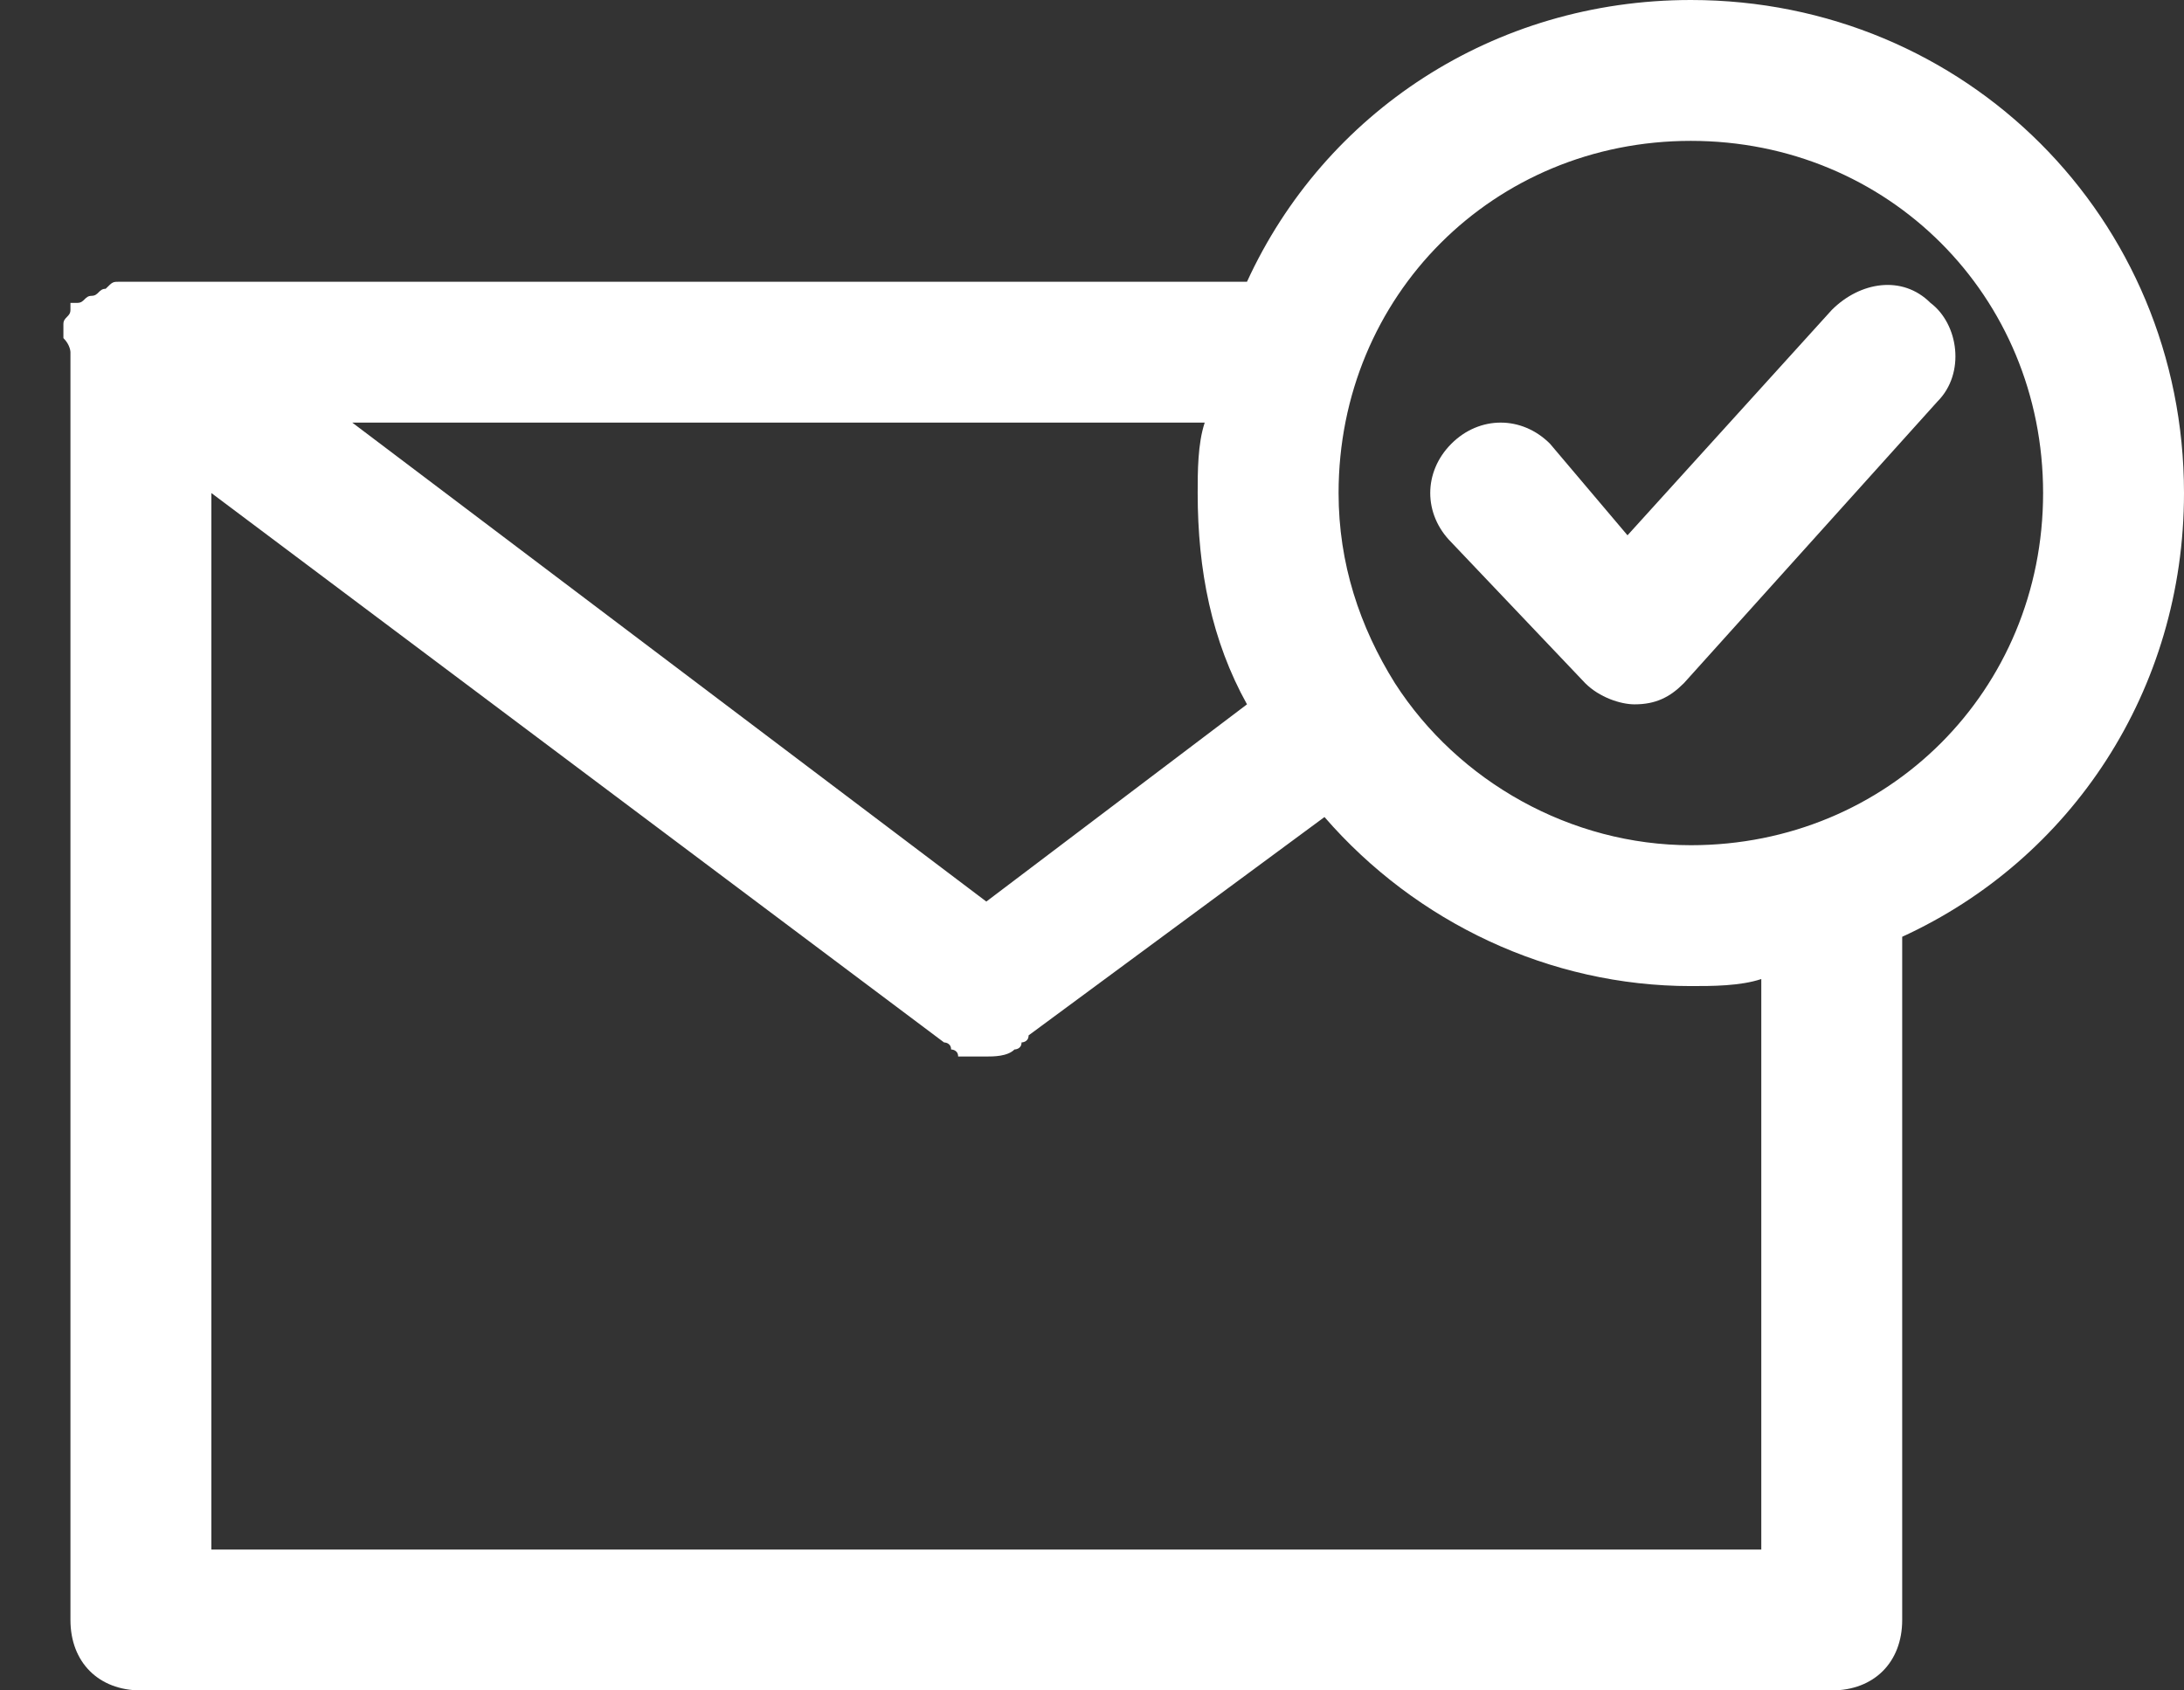
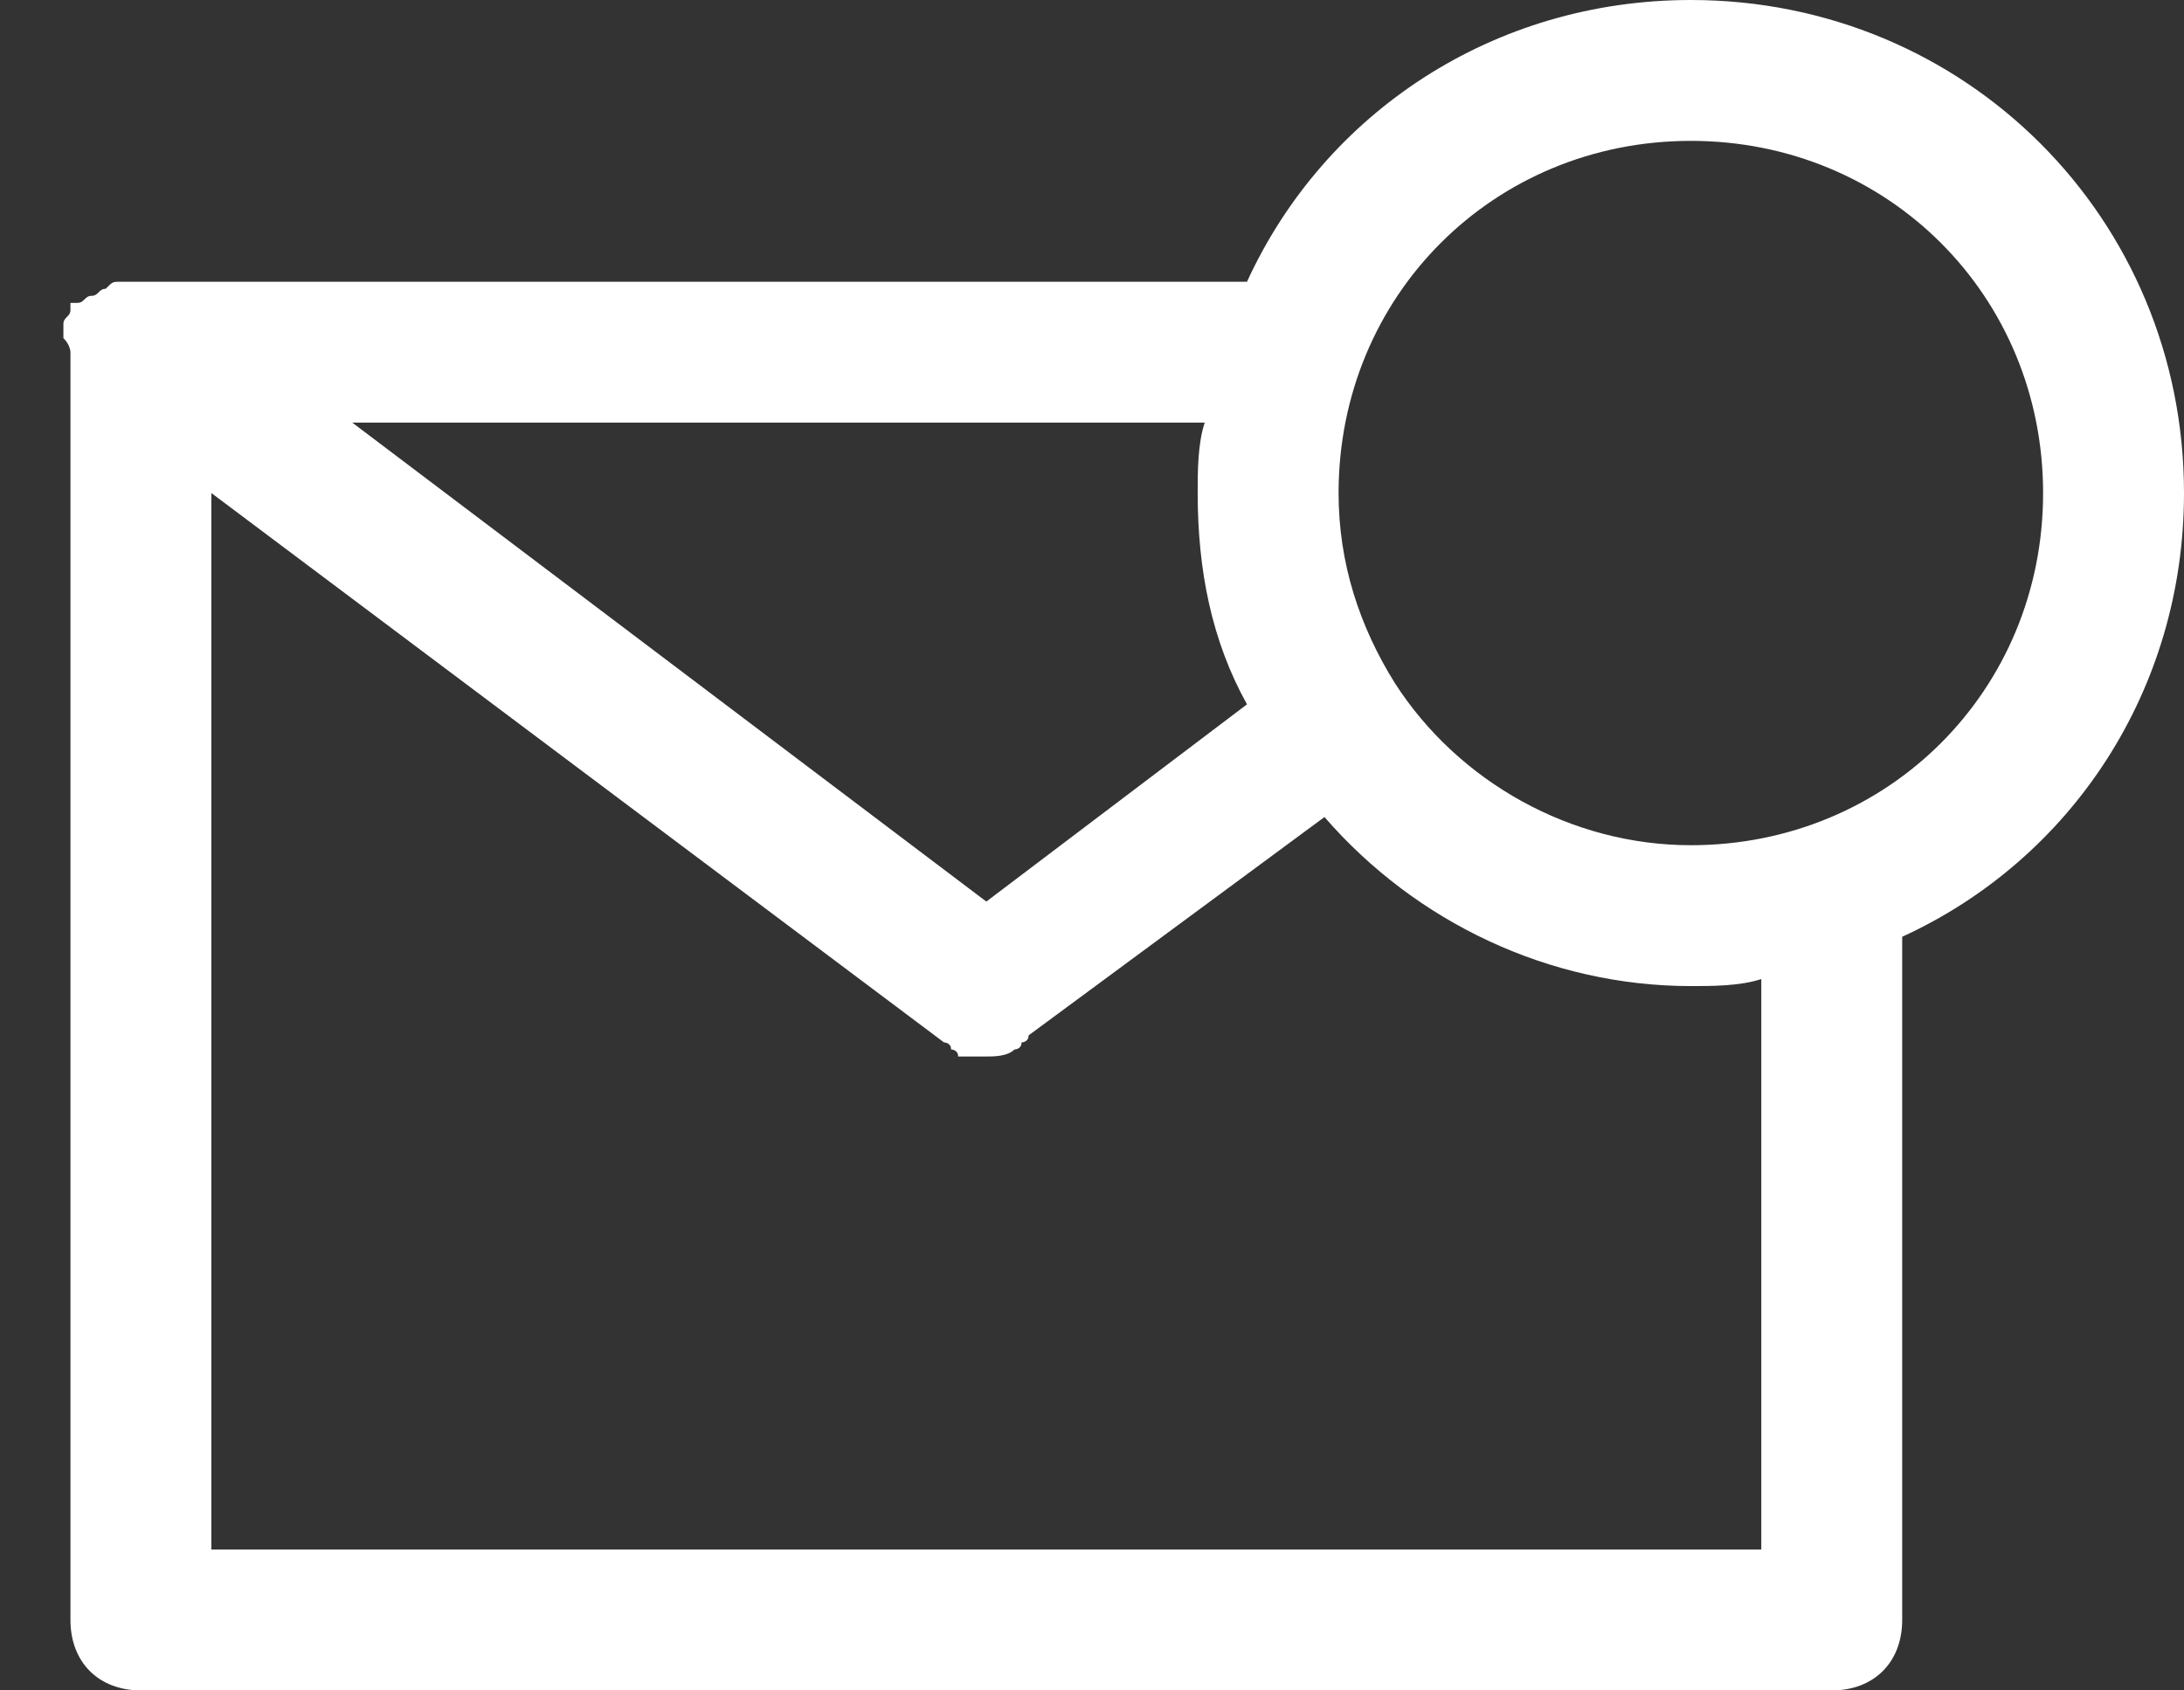
<svg xmlns="http://www.w3.org/2000/svg" width="31" height="24" viewBox="0 0 31 24" fill="none">
  <rect x="0" y="0" width="31" height="24" fill="#333333" stroke="none" />
  <path d="M31 7C31 3.1 27.9 0 24 0C21.2 0 18.8 1.6 17.7 4H2C2 4 2 4 1.9 4C1.8 4 1.8 4 1.7 4C1.6 4 1.6 4 1.5 4.1C1.4 4.1 1.4 4.2 1.3 4.2C1.2 4.2 1.2 4.3 1.1 4.3C1.1 4.3 1.1 4.3 1 4.3V4.4C1 4.5 0.9 4.5 0.9 4.6C0.9 4.7 0.9 4.7 0.9 4.8C1 4.9 1 5 1 5V23C1 23.6 1.4 24 2 24H26C26.6 24 27 23.6 27 23V13.3C29.4 12.2 31 9.8 31 7ZM17.7 10L14 12.8L5 6H17.1C17 6.3 17 6.7 17 7C17 8.1 17.2 9.1 17.7 10ZM25 22H3V7L13.4 14.8C13.4 14.8 13.5 14.8 13.5 14.9C13.5 14.9 13.6 14.9 13.6 15C13.7 15 13.9 15 14 15C14.1 15 14.3 15 14.4 14.9C14.4 14.9 14.5 14.9 14.5 14.8C14.5 14.8 14.6 14.8 14.6 14.7L18.8 11.6C20.1 13.1 22 14 24 14C24.3 14 24.7 14 25 13.9V22ZM24 12C22.3 12 20.7 11.1 19.8 9.7C19.3 8.9 19 8 19 7C19 4.2 21.2 2 24 2C26.8 2 29 4.2 29 7C29 9.8 26.8 12 24 12Z" fill="white" />
-   <path d="M27.401 4.3C27.001 3.9 26.401 4 26.001 4.4L23.101 7.6L22.001 6.3C21.601 5.9 21.001 5.9 20.601 6.3C20.201 6.7 20.201 7.3 20.601 7.7L22.501 9.7C22.701 9.9 23.001 10 23.201 10C23.501 10 23.701 9.9 23.901 9.7L27.501 5.7C27.901 5.3 27.801 4.6 27.401 4.3Z" fill="white" />
</svg>